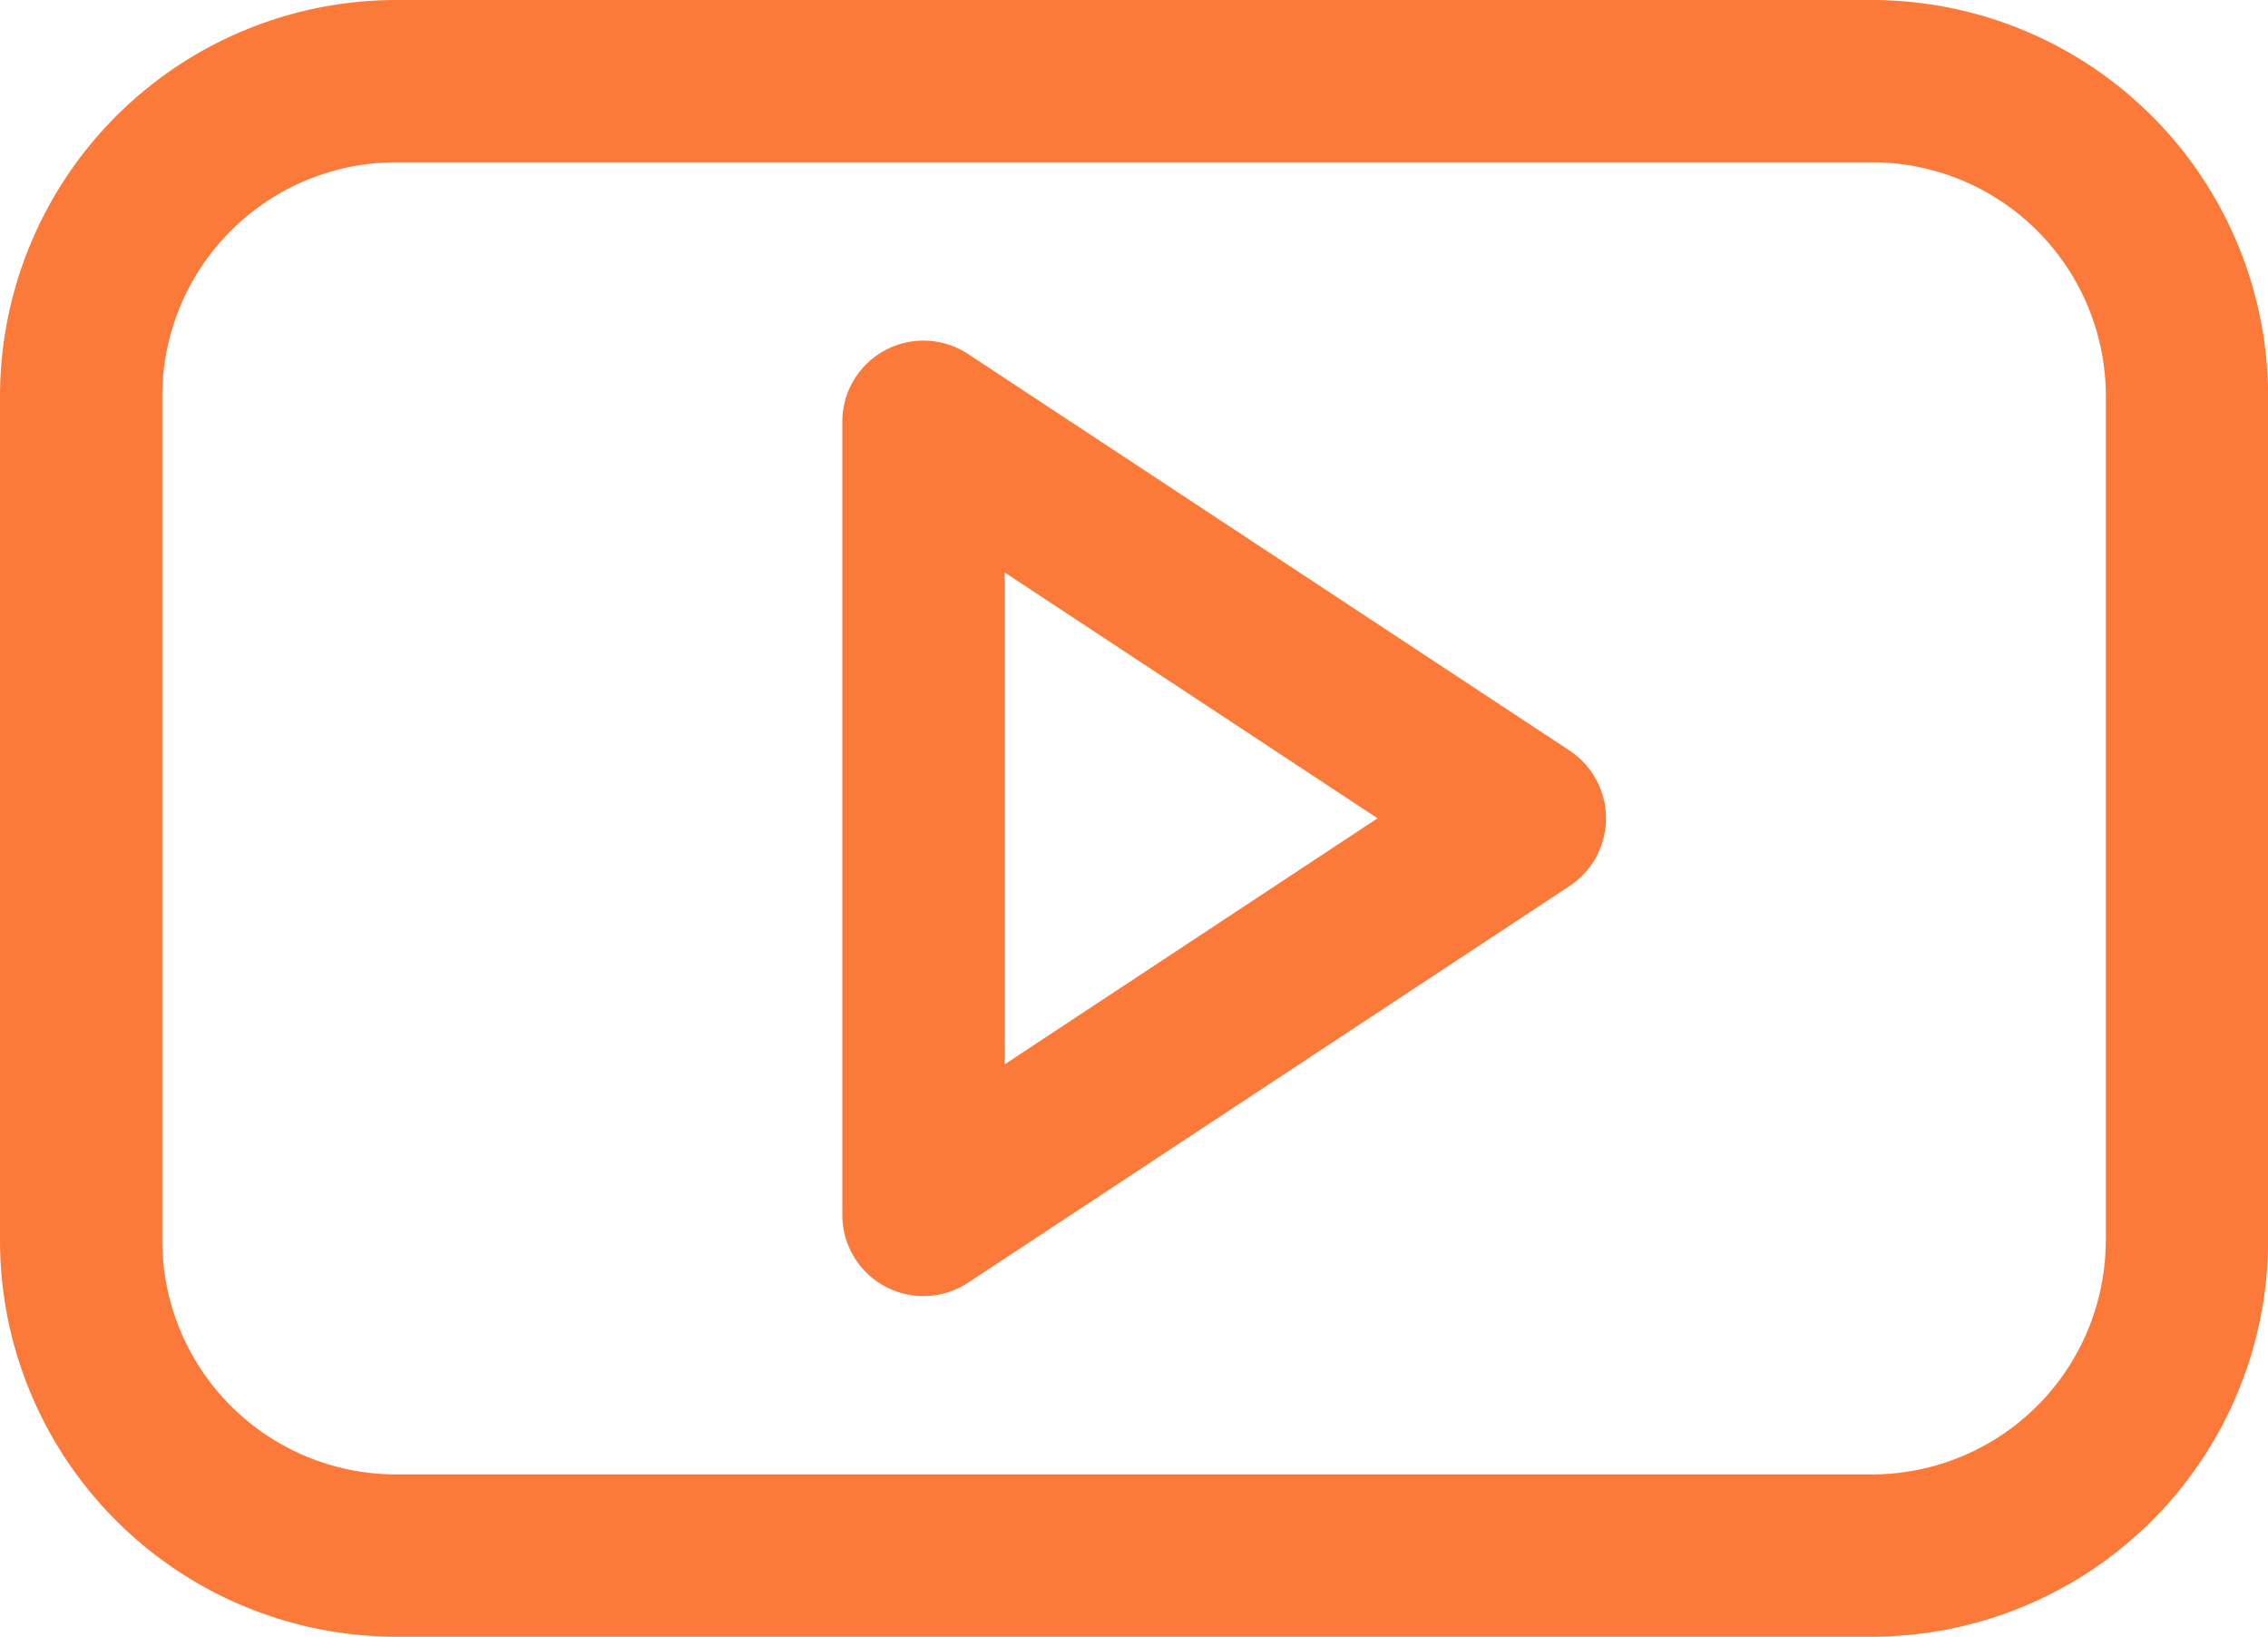
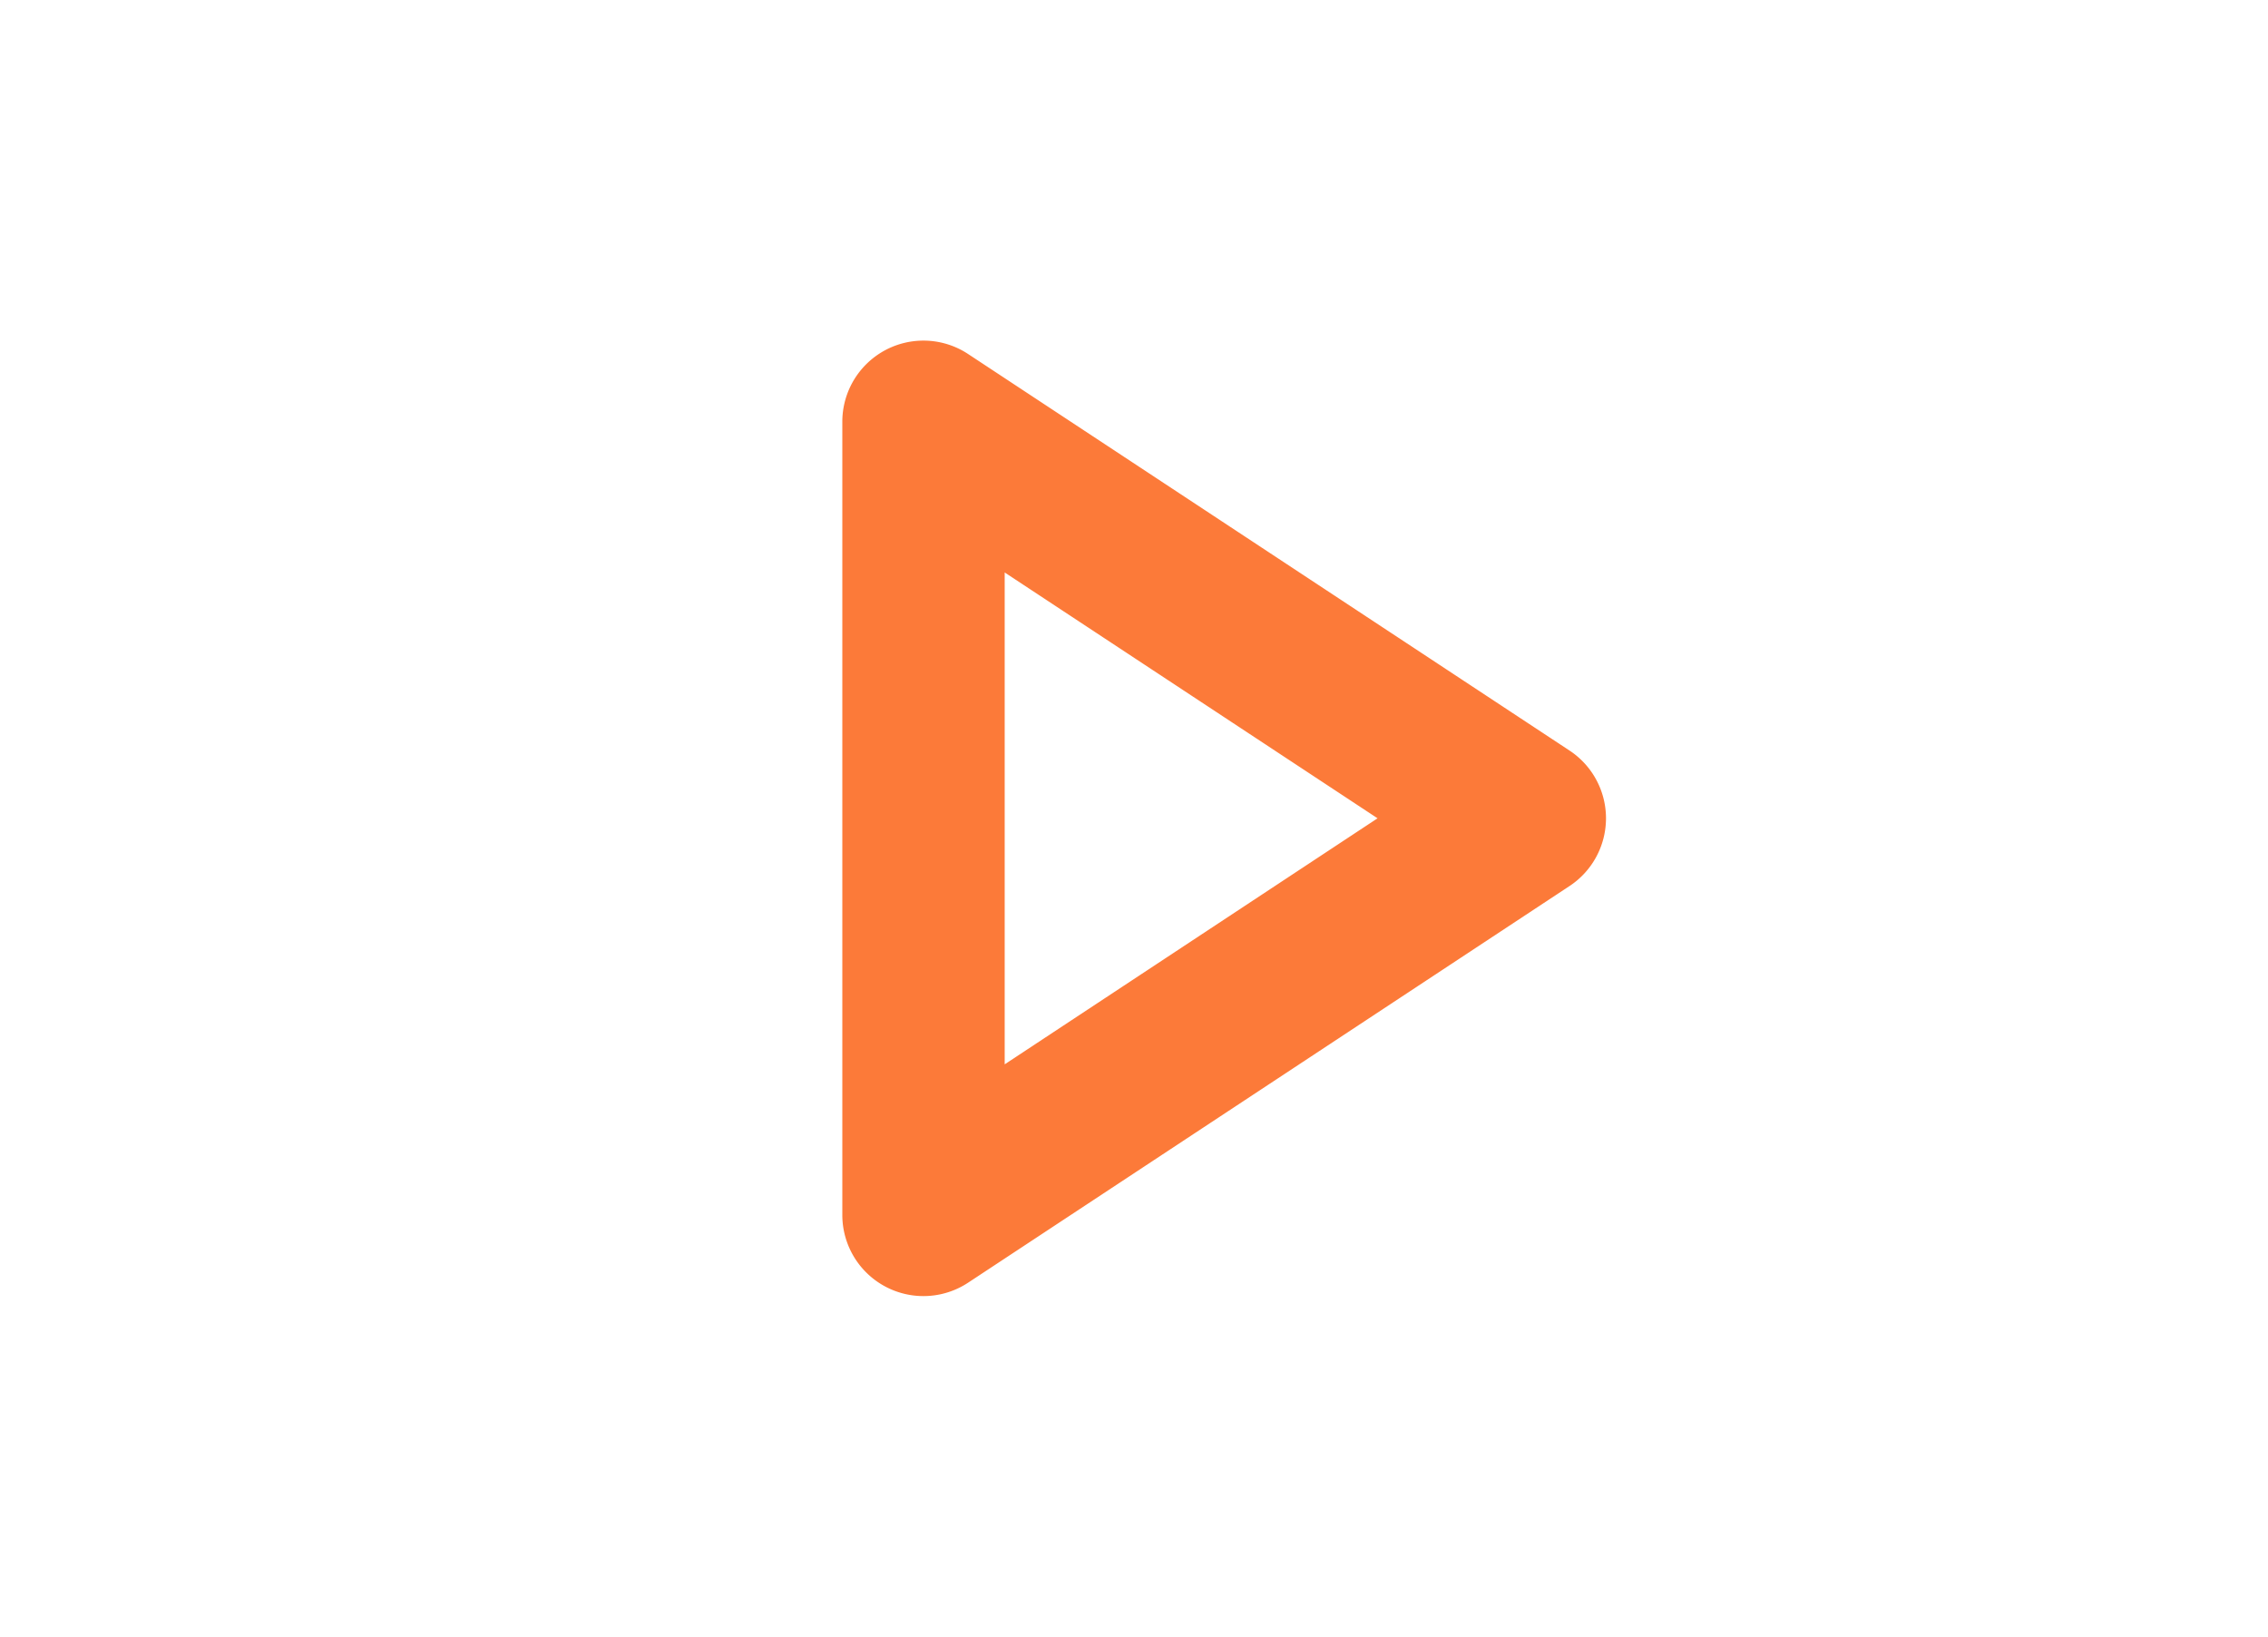
<svg xmlns="http://www.w3.org/2000/svg" id="Capa_1" data-name="Capa 1" viewBox="0 0 209.67 151.27">
  <defs>
    <style>.cls-1{fill:#fc7a39;}</style>
  </defs>
  <title>youtube-logo</title>
-   <path class="cls-1" d="M173.07,29.2H36.6A36.65,36.65,0,0,0,0,65.81v78.05a36.64,36.64,0,0,0,36.6,36.61H173.08a36.64,36.64,0,0,0,36.6-36.61V65.81A36.65,36.65,0,0,0,173.07,29.2Zm21.6,114.66a21.63,21.63,0,0,1-21.6,21.61H36.6A21.63,21.63,0,0,1,15,143.86V65.81A21.63,21.63,0,0,1,36.6,44.2H173.08a21.63,21.63,0,0,1,21.6,21.61v78.05h0Z" transform="translate(0 -29.2)" />
-   <path class="cls-1" d="M145.1,98.57L89.5,61.92a7.5,7.5,0,0,0-11.63,6.26v73.31a7.5,7.5,0,0,0,11.63,6.26l55.6-36.66A7.5,7.5,0,0,0,145.1,98.57Zm-52.22,29V82.11l34.47,22.72Z" transform="translate(0 -29.2)" />
+   <path class="cls-1" d="M145.1,98.57L89.5,61.92a7.5,7.5,0,0,0-11.63,6.26v73.31a7.5,7.5,0,0,0,11.63,6.26l55.6-36.66A7.5,7.5,0,0,0,145.1,98.57m-52.22,29V82.11l34.47,22.72Z" transform="translate(0 -29.2)" />
</svg>